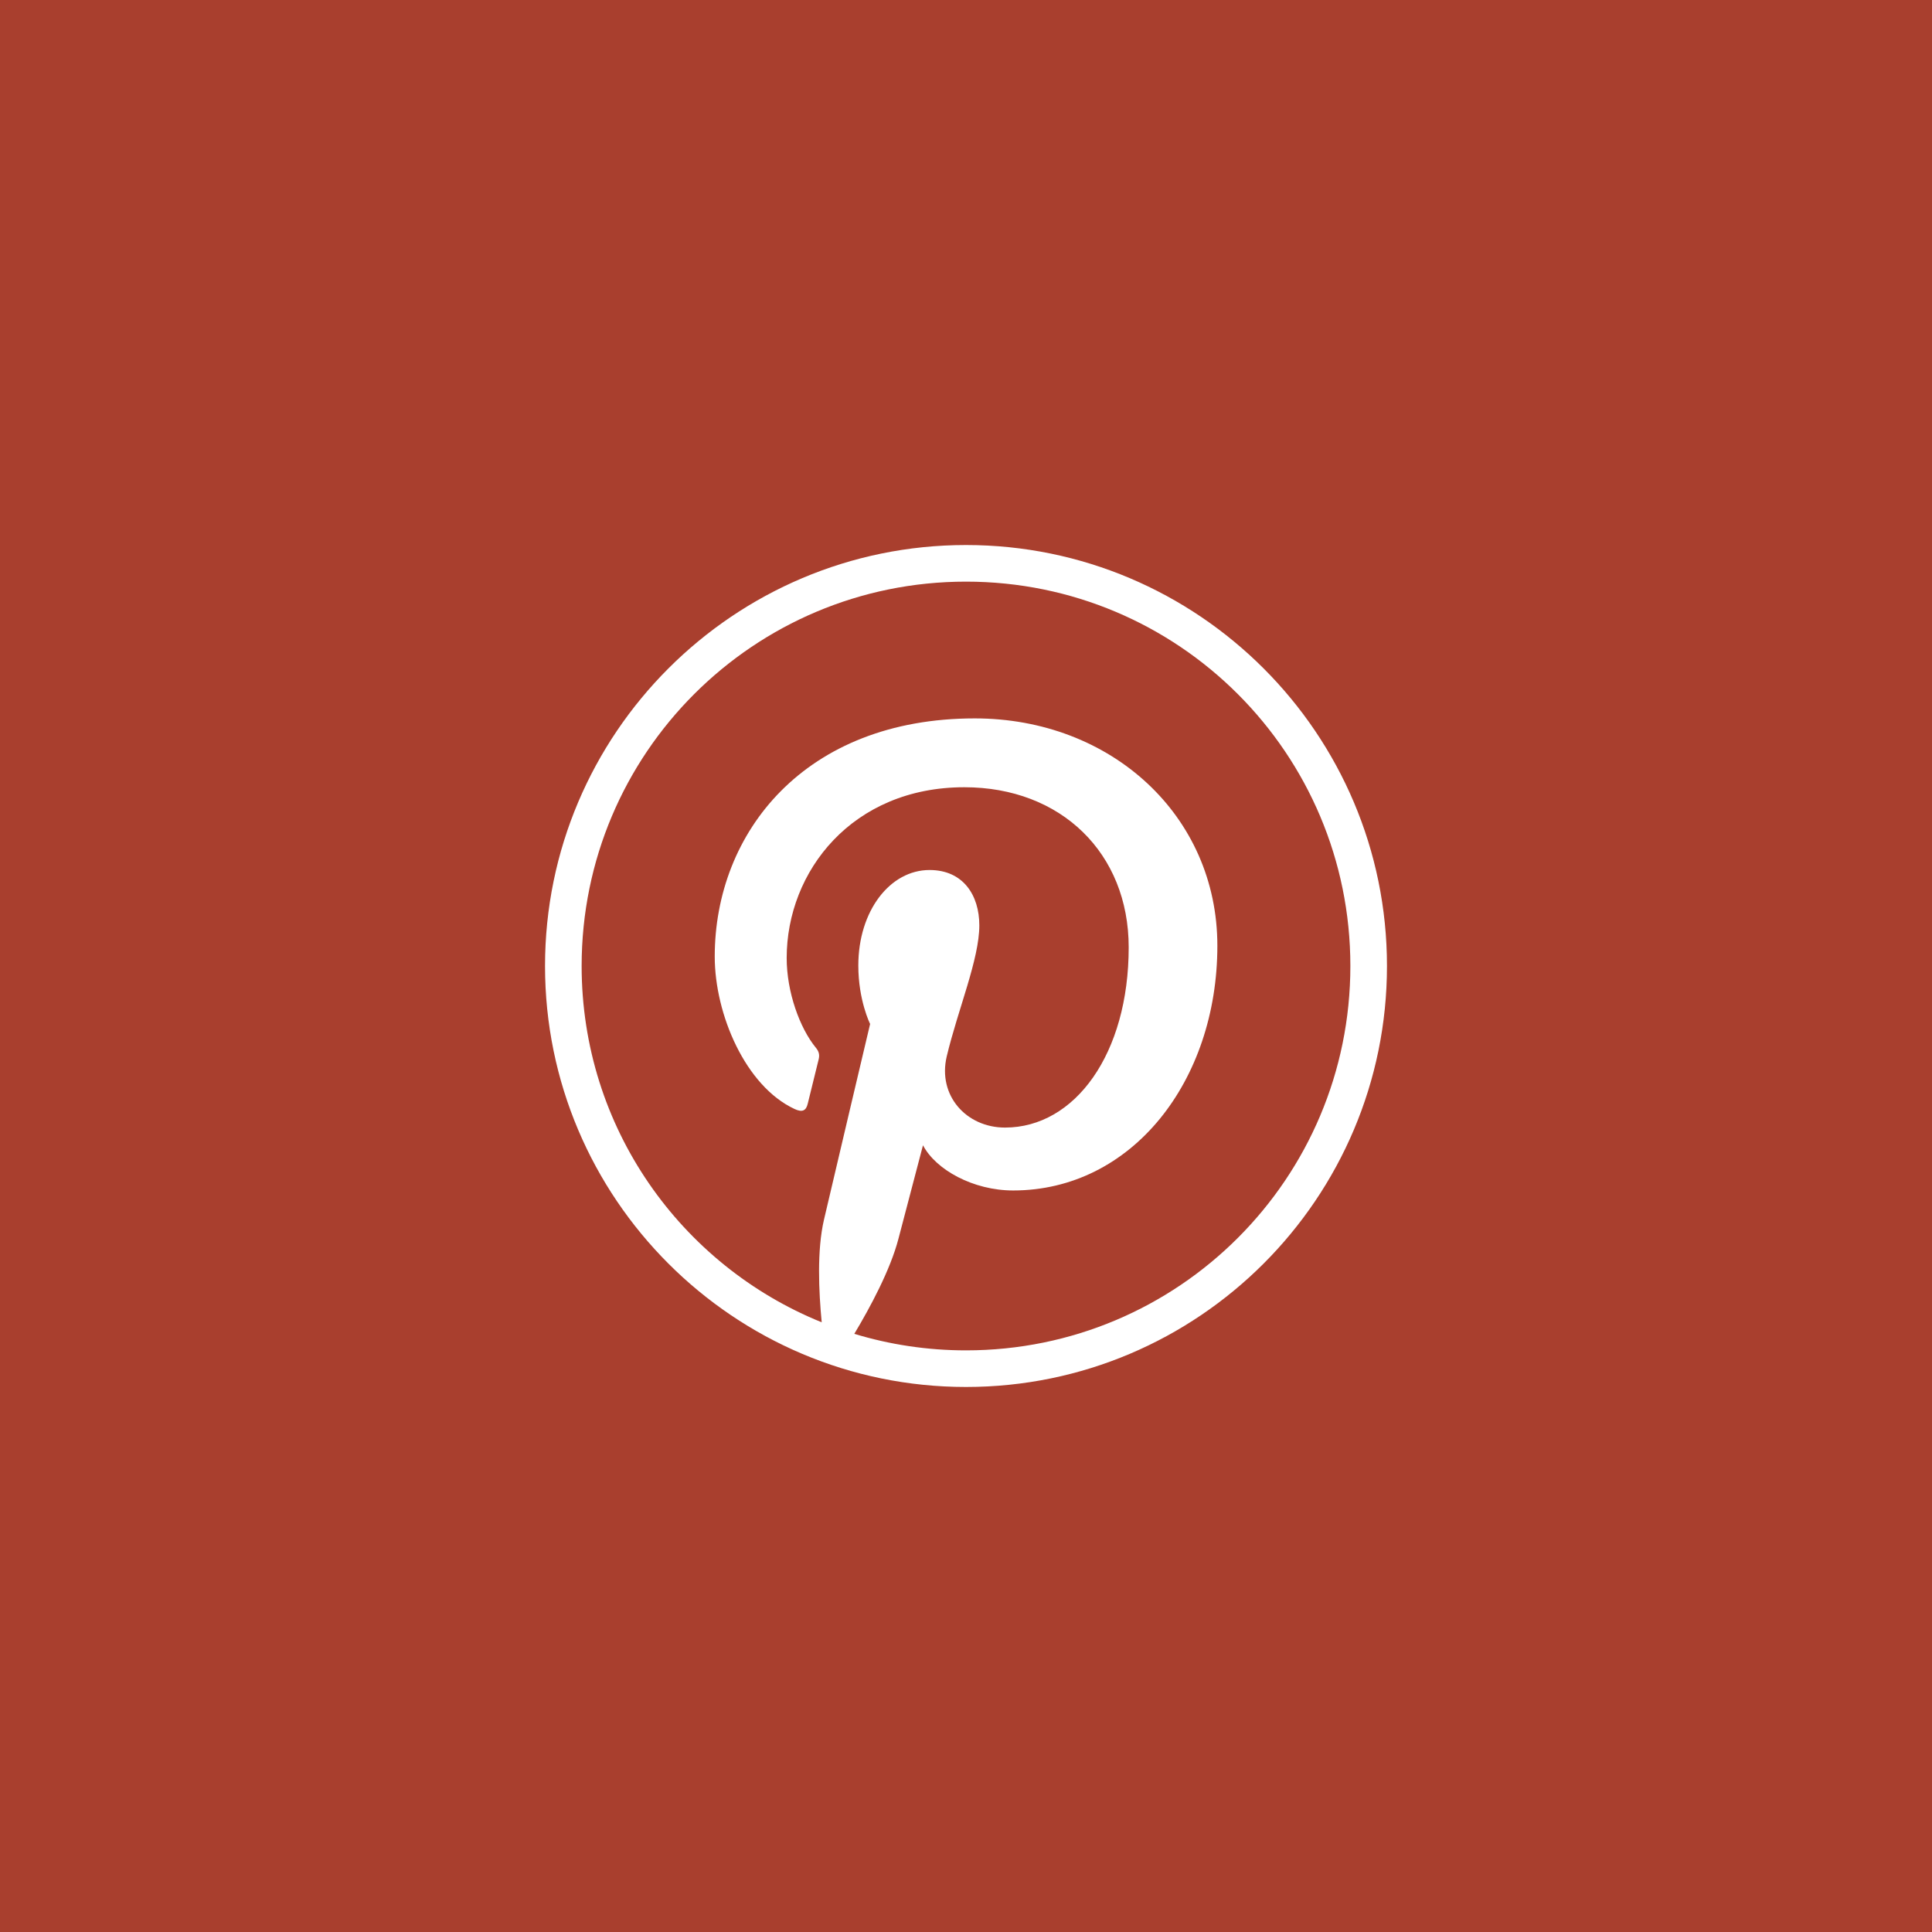
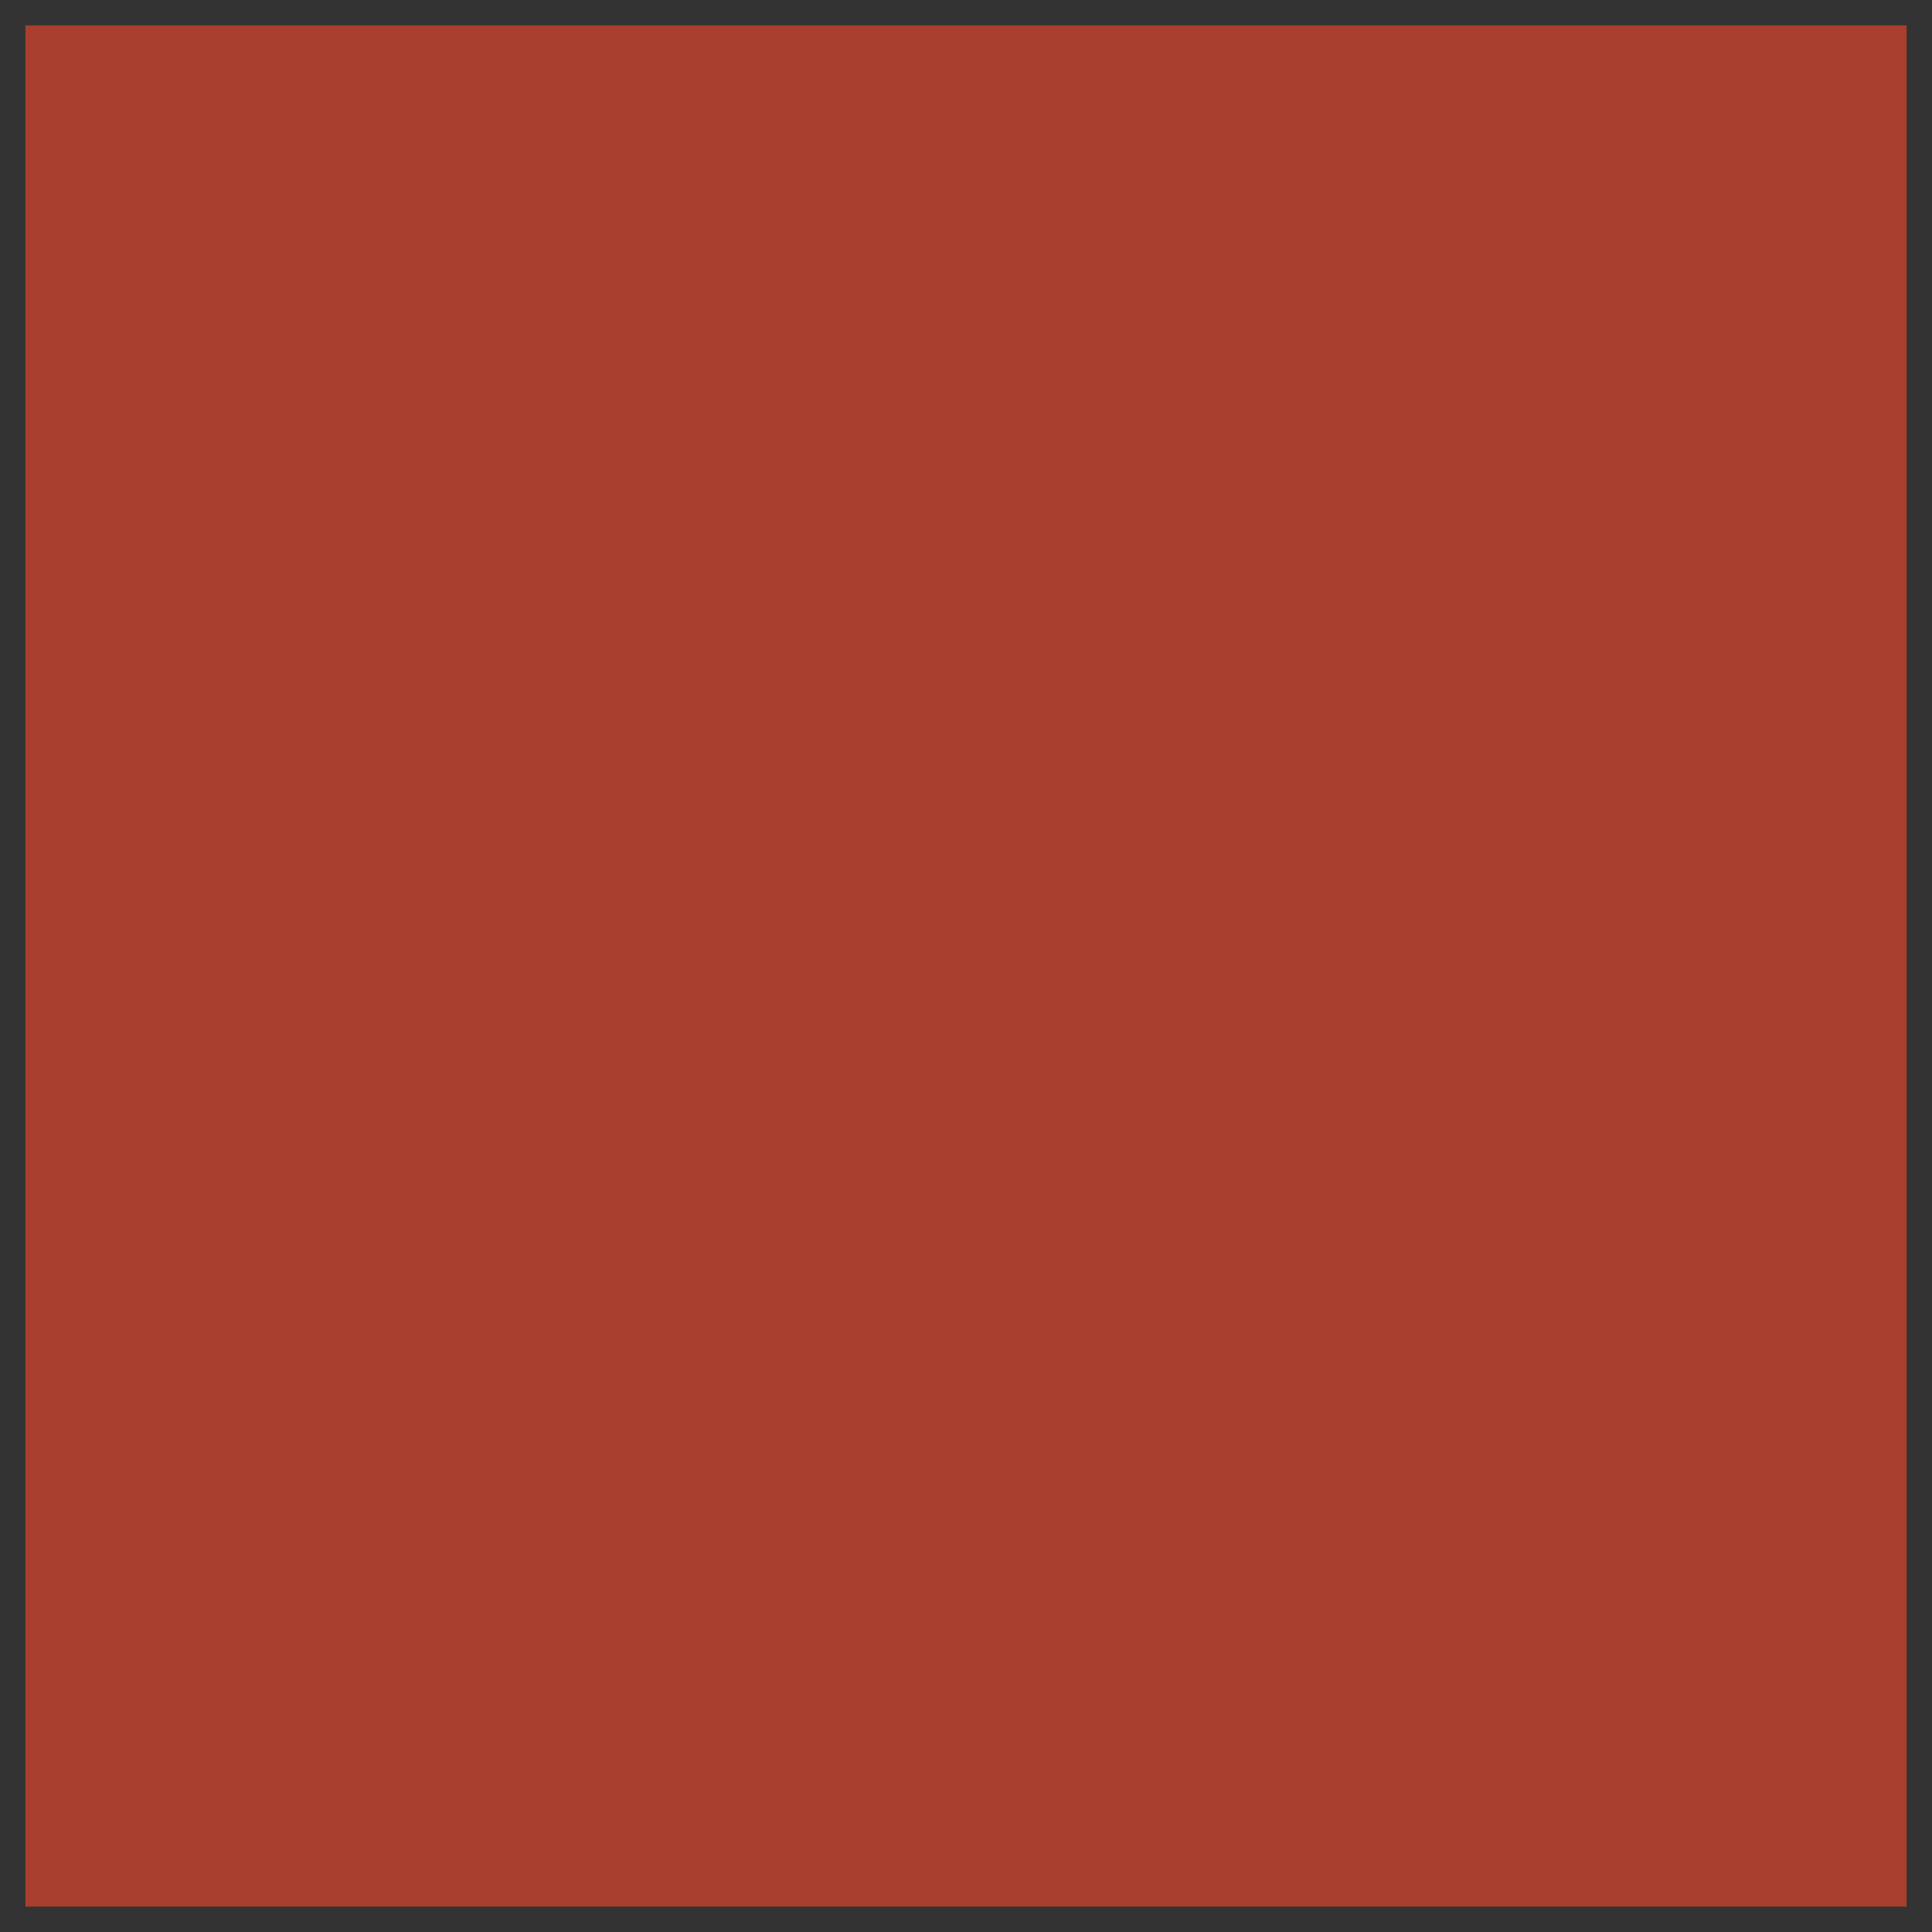
<svg xmlns="http://www.w3.org/2000/svg" width="38" height="38" viewBox="0 0 38 38" fill="none">
  <rect x="0" y="0" width="38" height="38" fill="#333333" stroke="none" />
  <rect x="0.5" y="0.5" width="37" height="37" fill="#A93F2E" />
-   <rect x="0.5" y="0.5" width="37" height="37" stroke="#A93F2E" />
  <g clip-path="url(#clip0_642_21)">
-     <path d="M19 10.72C14.432 10.72 10.72 14.432 10.72 19C10.72 23.569 14.432 27.28 19 27.28C23.569 27.28 27.28 23.569 27.28 19C27.28 14.432 23.569 10.72 19 10.72ZM19 11.44C23.18 11.44 26.56 14.821 26.56 19C26.56 23.18 23.18 26.56 19 26.56C18.236 26.56 17.498 26.446 16.803 26.235C17.113 25.718 17.512 24.977 17.671 24.366C17.766 24.004 18.154 22.526 18.154 22.526C18.406 23.008 19.142 23.415 19.927 23.415C22.261 23.415 23.944 21.268 23.944 18.601C23.944 16.043 21.857 14.13 19.172 14.13C15.831 14.13 14.058 16.372 14.058 18.814C14.058 19.949 14.662 21.363 15.629 21.813C15.775 21.881 15.854 21.851 15.887 21.709C15.913 21.602 16.044 21.076 16.103 20.832C16.121 20.754 16.112 20.686 16.049 20.61C15.729 20.221 15.473 19.509 15.473 18.843C15.473 17.136 16.765 15.484 18.967 15.484C20.869 15.484 22.2 16.78 22.2 18.633C22.2 20.727 21.143 22.178 19.767 22.178C19.008 22.178 18.439 21.549 18.621 20.778C18.84 19.858 19.262 18.866 19.262 18.201C19.262 17.607 18.944 17.112 18.283 17.112C17.506 17.112 16.882 17.915 16.882 18.991C16.882 19.676 17.114 20.14 17.114 20.14C17.114 20.14 16.347 23.384 16.207 23.988C16.066 24.591 16.104 25.403 16.162 26.008C13.392 24.887 11.44 22.175 11.44 19C11.44 14.821 14.821 11.44 19 11.44Z" fill="white" />
-   </g>
+     </g>
  <defs>
    <clipPath id="clip0_642_21">
-       <rect width="18" height="18" fill="white" transform="translate(10 10)" />
-     </clipPath>
+       </clipPath>
  </defs>
</svg>